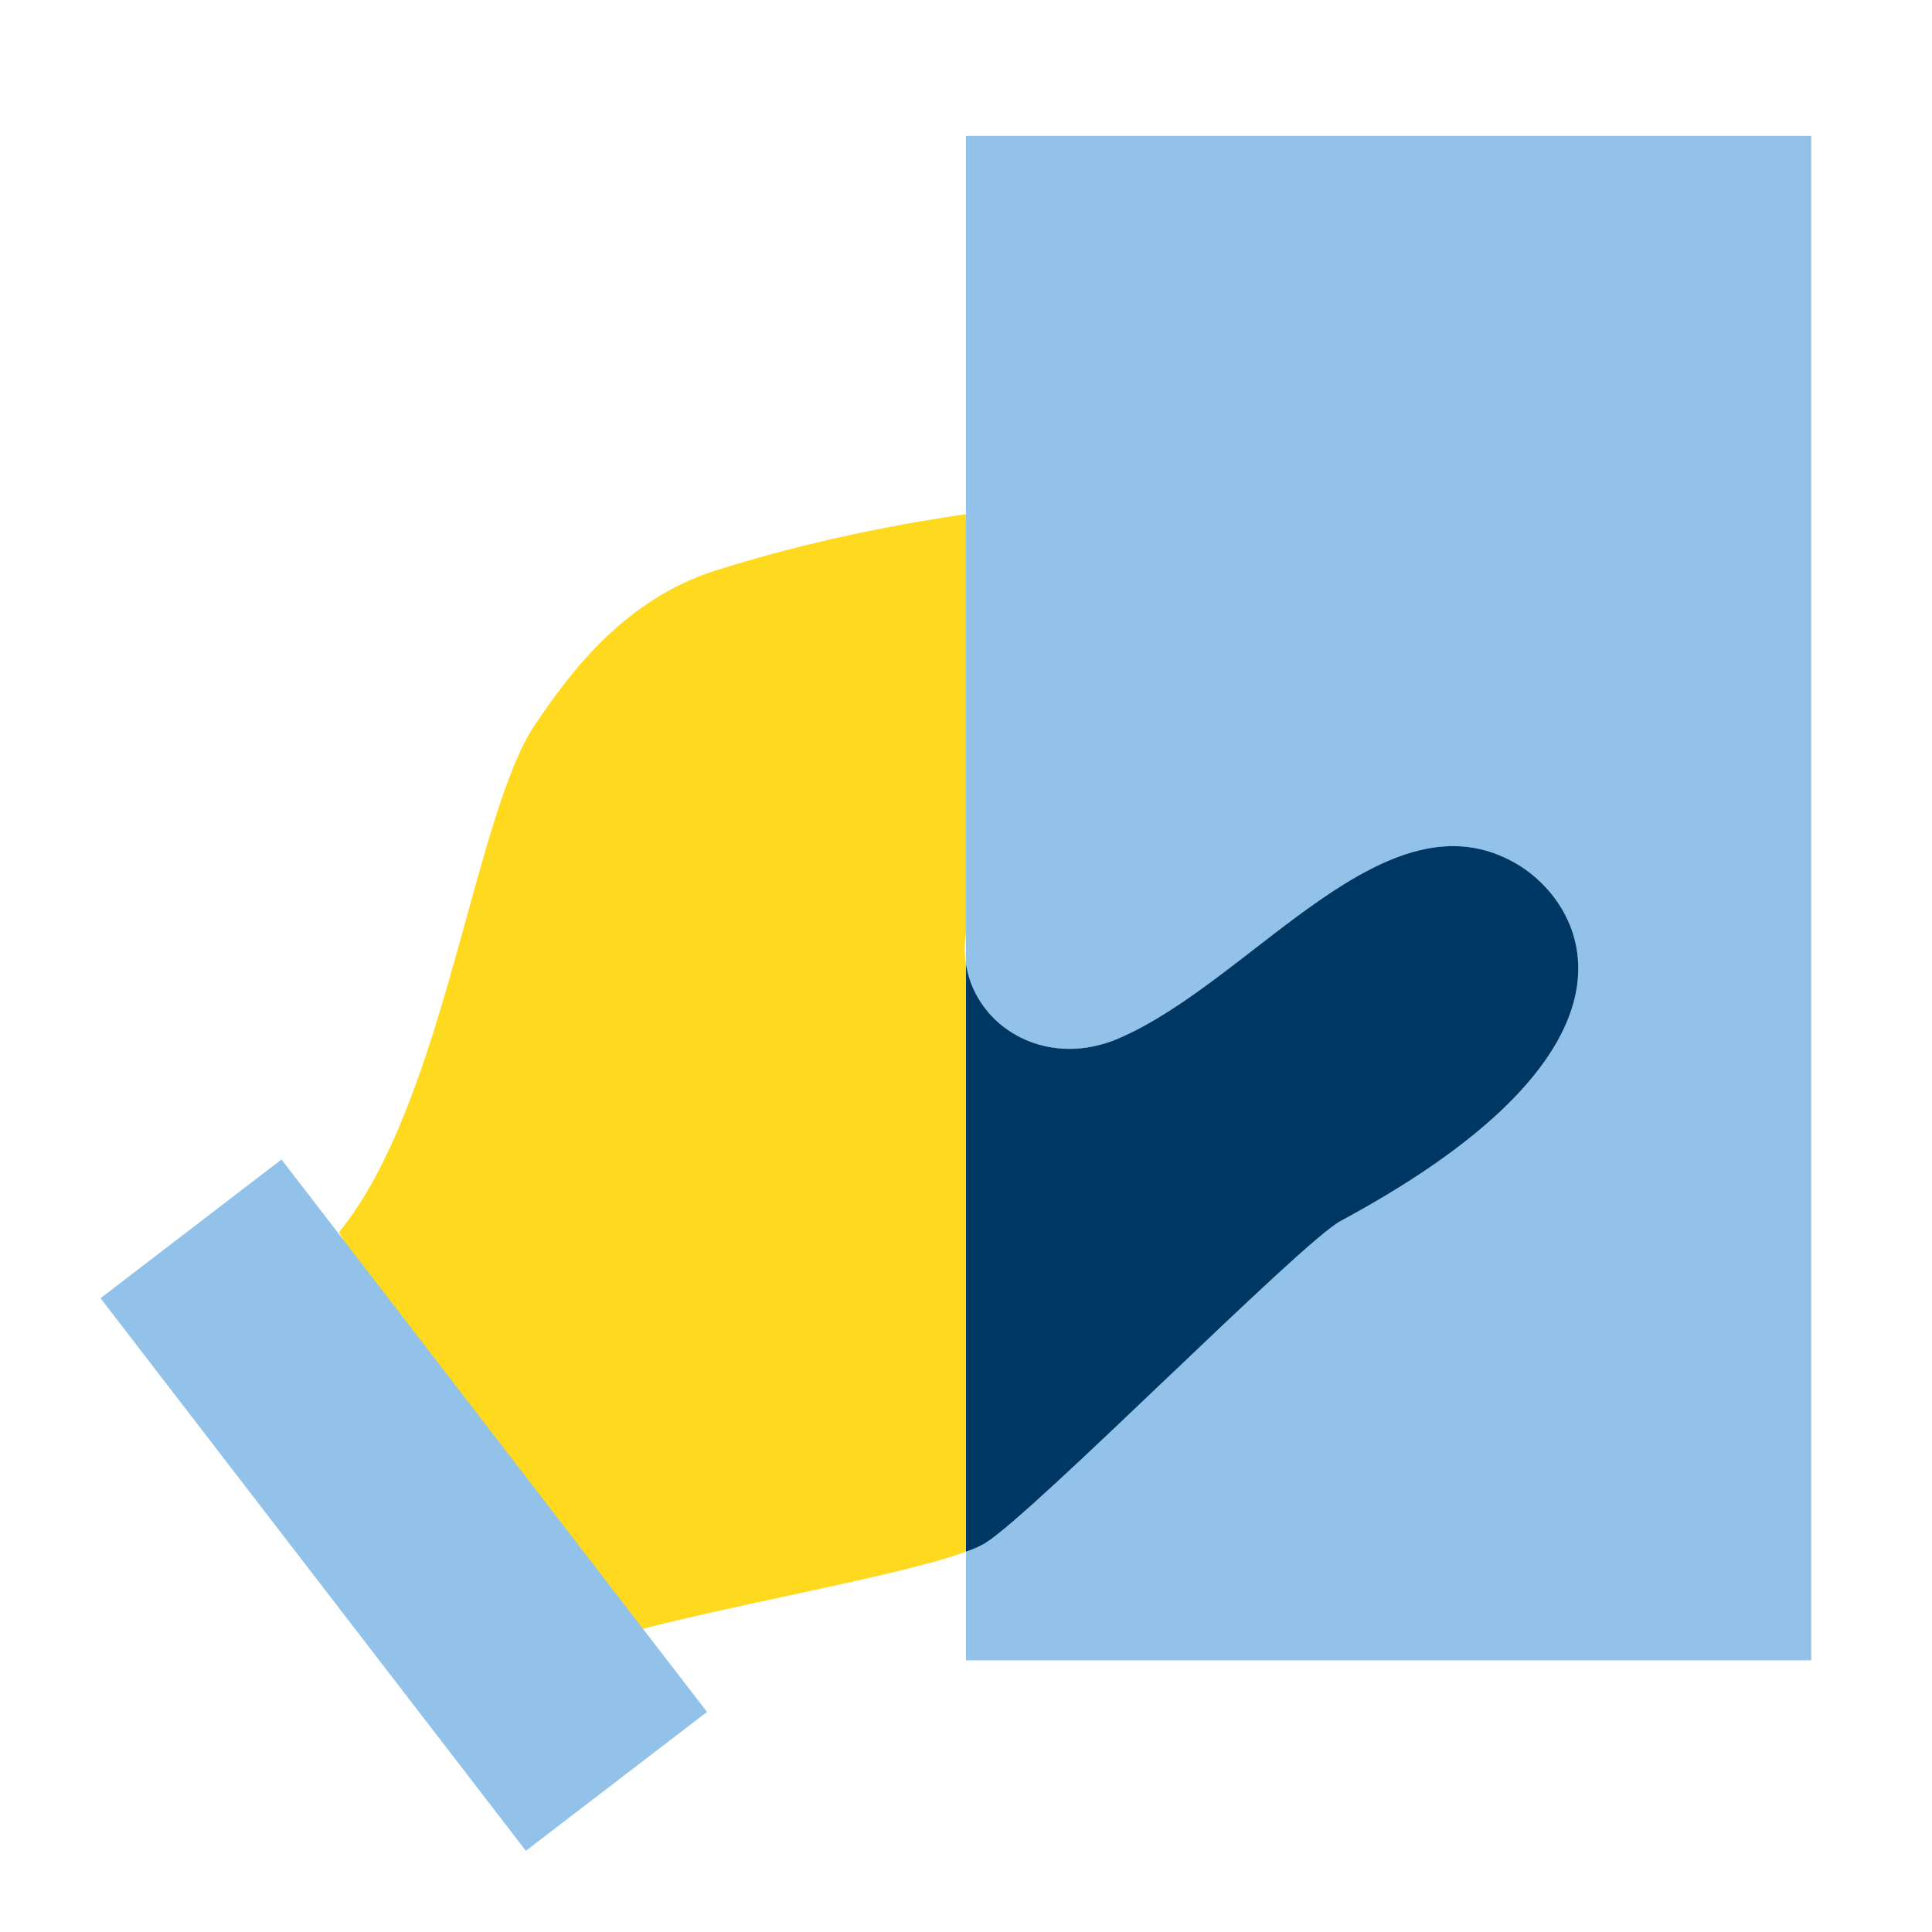
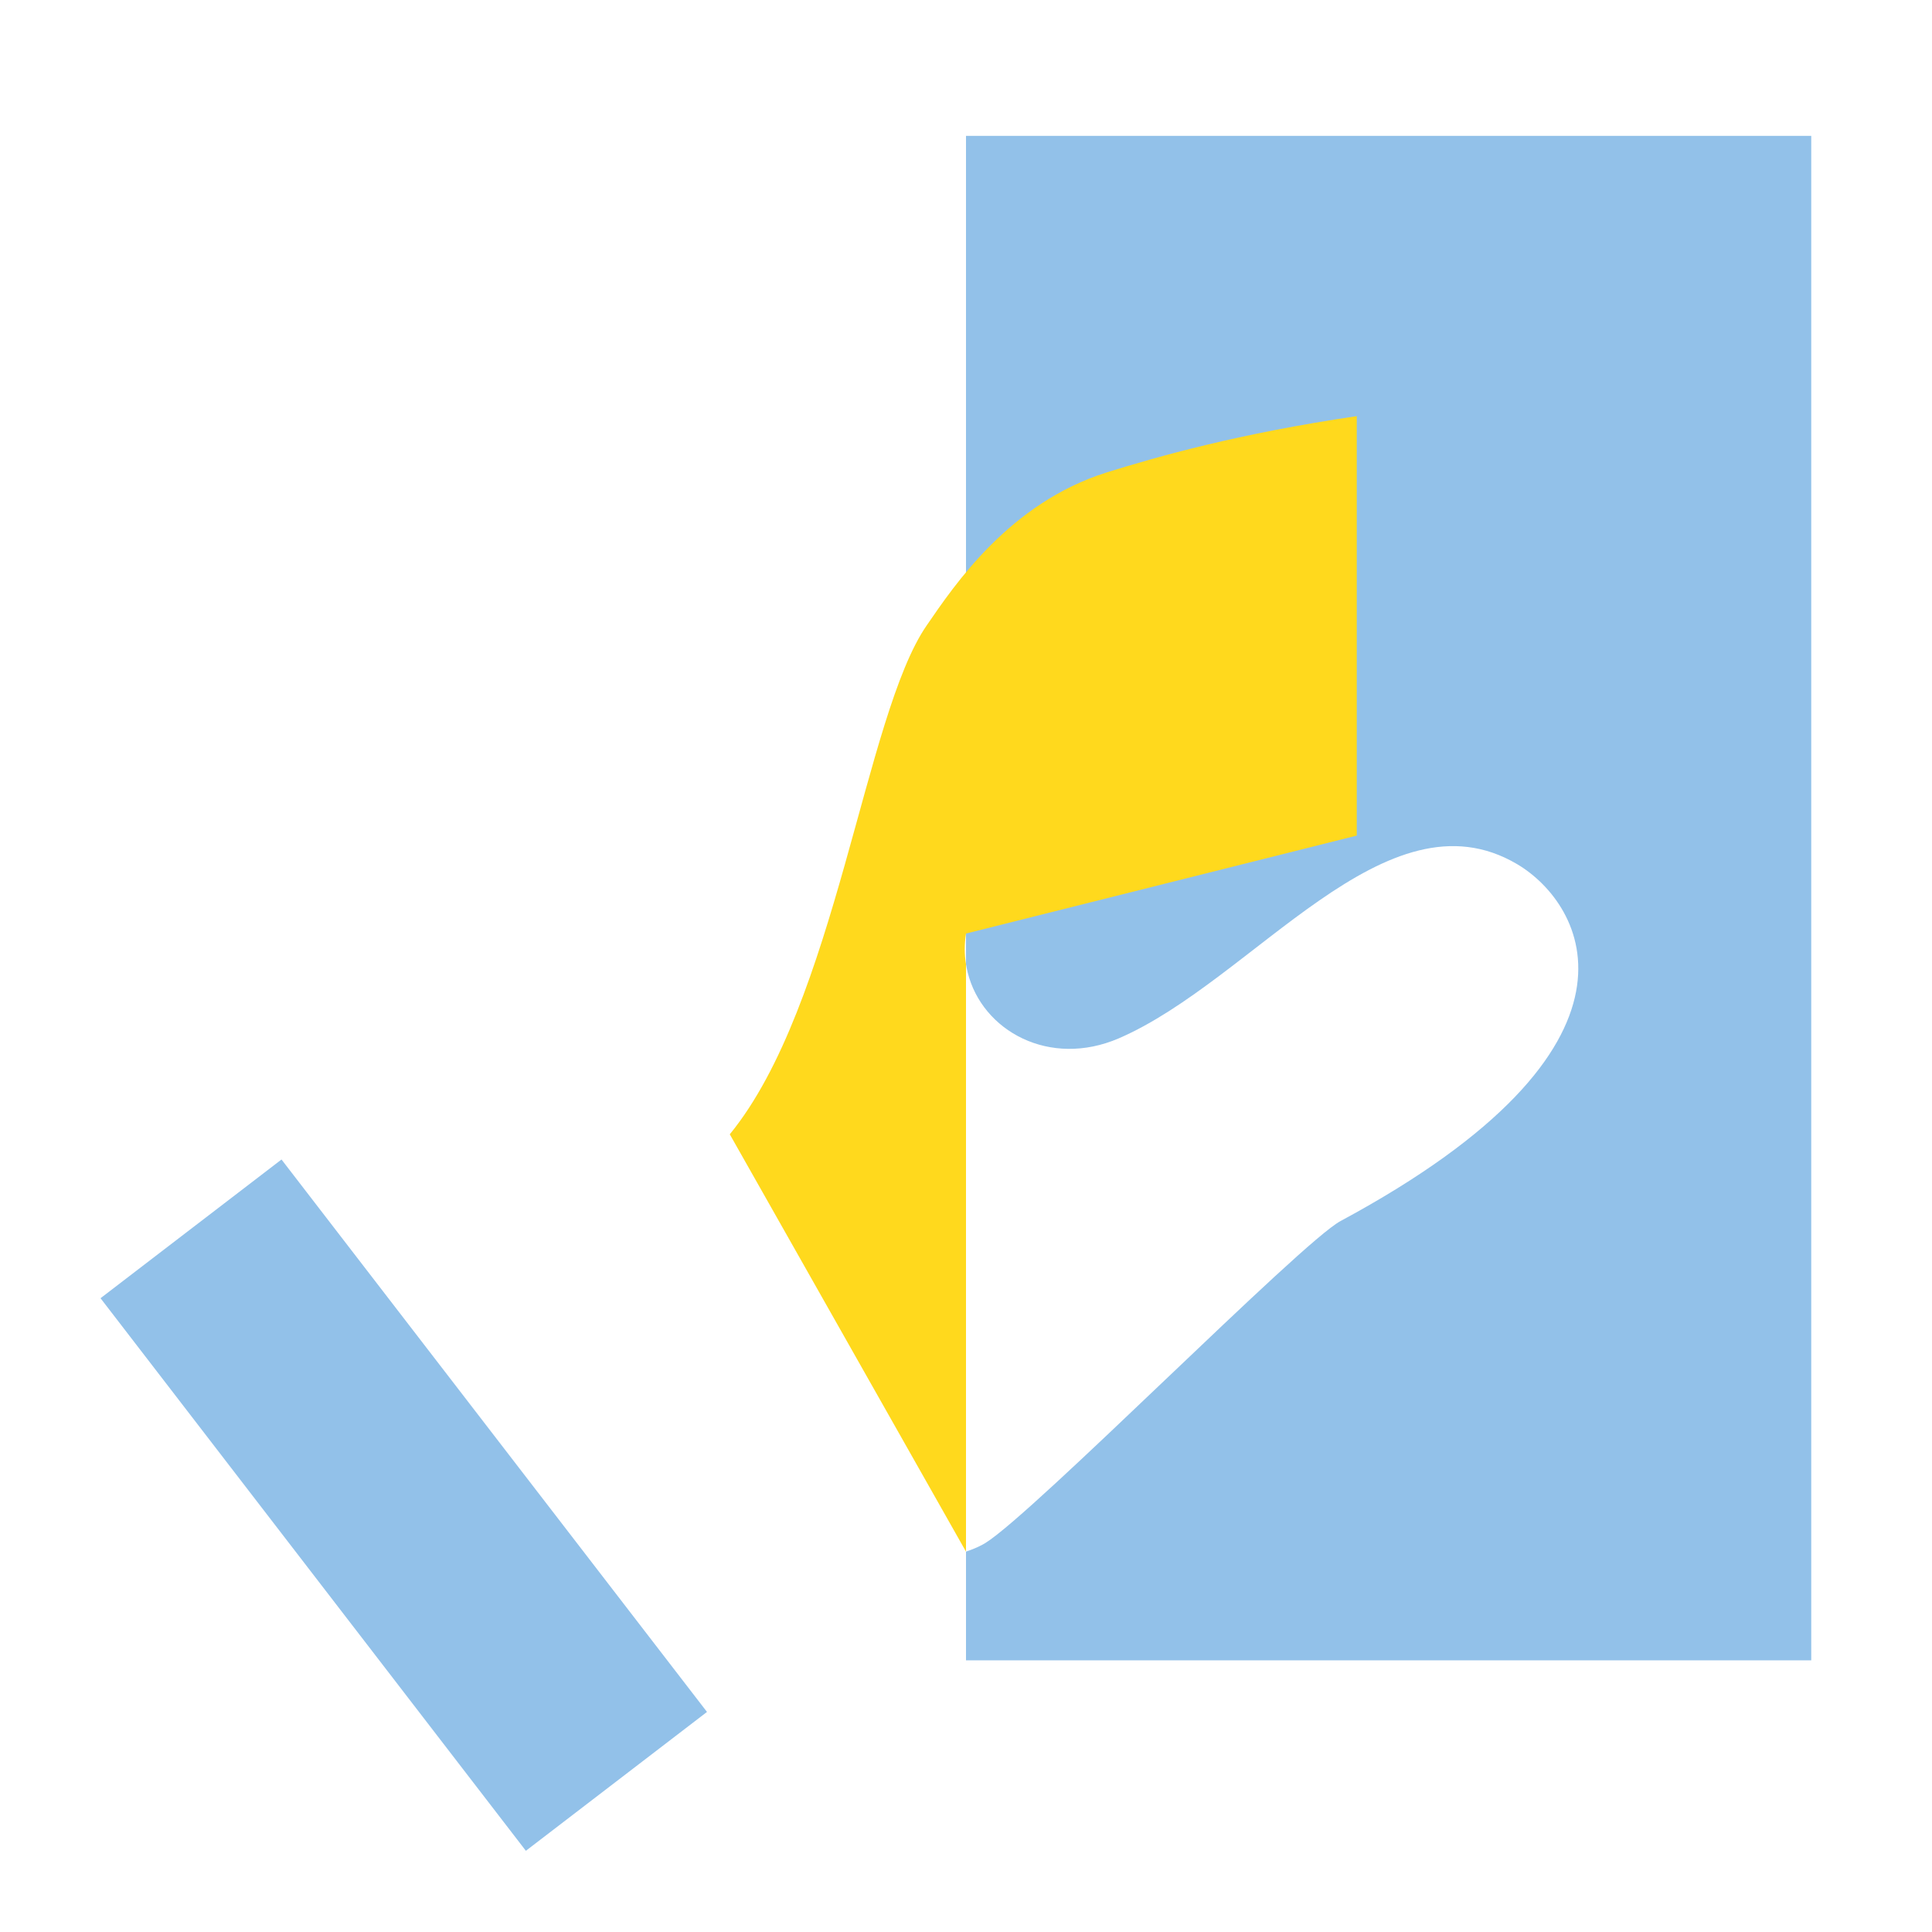
<svg xmlns="http://www.w3.org/2000/svg" id="Layer_2" data-name="Layer 2" viewBox="0 0 128 128">
  <defs>
    <style>
      .cls-1 {
        fill: #003865;
      }

      .cls-2 {
        fill: none;
      }

      .cls-3 {
        fill: #92c1e9;
      }

      .cls-4 {
        fill: #ffd91d;
      }
    </style>
  </defs>
  <g id="Grid">
-     <rect class="cls-2" width="128" height="128" />
-   </g>
+     </g>
  <g id="Icons">
    <g>
      <path class="cls-3" d="m120,9v101h-56v-7.2s.08-.03.11-.04c.5-.17.89-.36,1.17-.53,3.23-2,20.91-19.92,23.53-21.33,21.58-11.61,16.14-21.03,11.7-23.65-8.67-5.12-17.44,7.67-26.38,11.54-4.59,1.98-9.06-.48-10.02-4.37-.04-.17-.08-.36-.11-.54V9h56Z" />
-       <path class="cls-1" d="m88.81,80.9c-2.62,1.41-20.3,19.33-23.53,21.33-.28.17-.67.36-1.17.53-.03.01-.07.03-.11.04v-38.92c.03.18.07.37.11.54.96,3.89,5.43,6.35,10.02,4.37,8.94-3.87,17.71-16.66,26.38-11.54,4.44,2.62,9.88,12.04-11.7,23.65Z" />
-       <path class="cls-4" d="m64,61.85c-.11.71-.11,1.37,0,2.03v38.92c-5.14,1.91-20.42,4.31-25.89,6.49l-15.65-27.65c7.04-8.61,8.93-27.78,13.05-33.72,1.84-2.68,5.48-8.1,11.92-10.13,3.44-1.07,8.72-2.57,16.57-3.73v27.79Z" />
+       <path class="cls-4" d="m64,61.85c-.11.71-.11,1.37,0,2.03v38.92l-15.65-27.65c7.04-8.61,8.93-27.78,13.05-33.72,1.84-2.68,5.48-8.1,11.92-10.13,3.44-1.07,8.72-2.57,16.57-3.73v27.79Z" />
      <polygon class="cls-3" points="34.84 122.62 6.66 86.01 18.65 76.82 46.84 113.42 34.84 122.62" />
    </g>
  </g>
</svg>